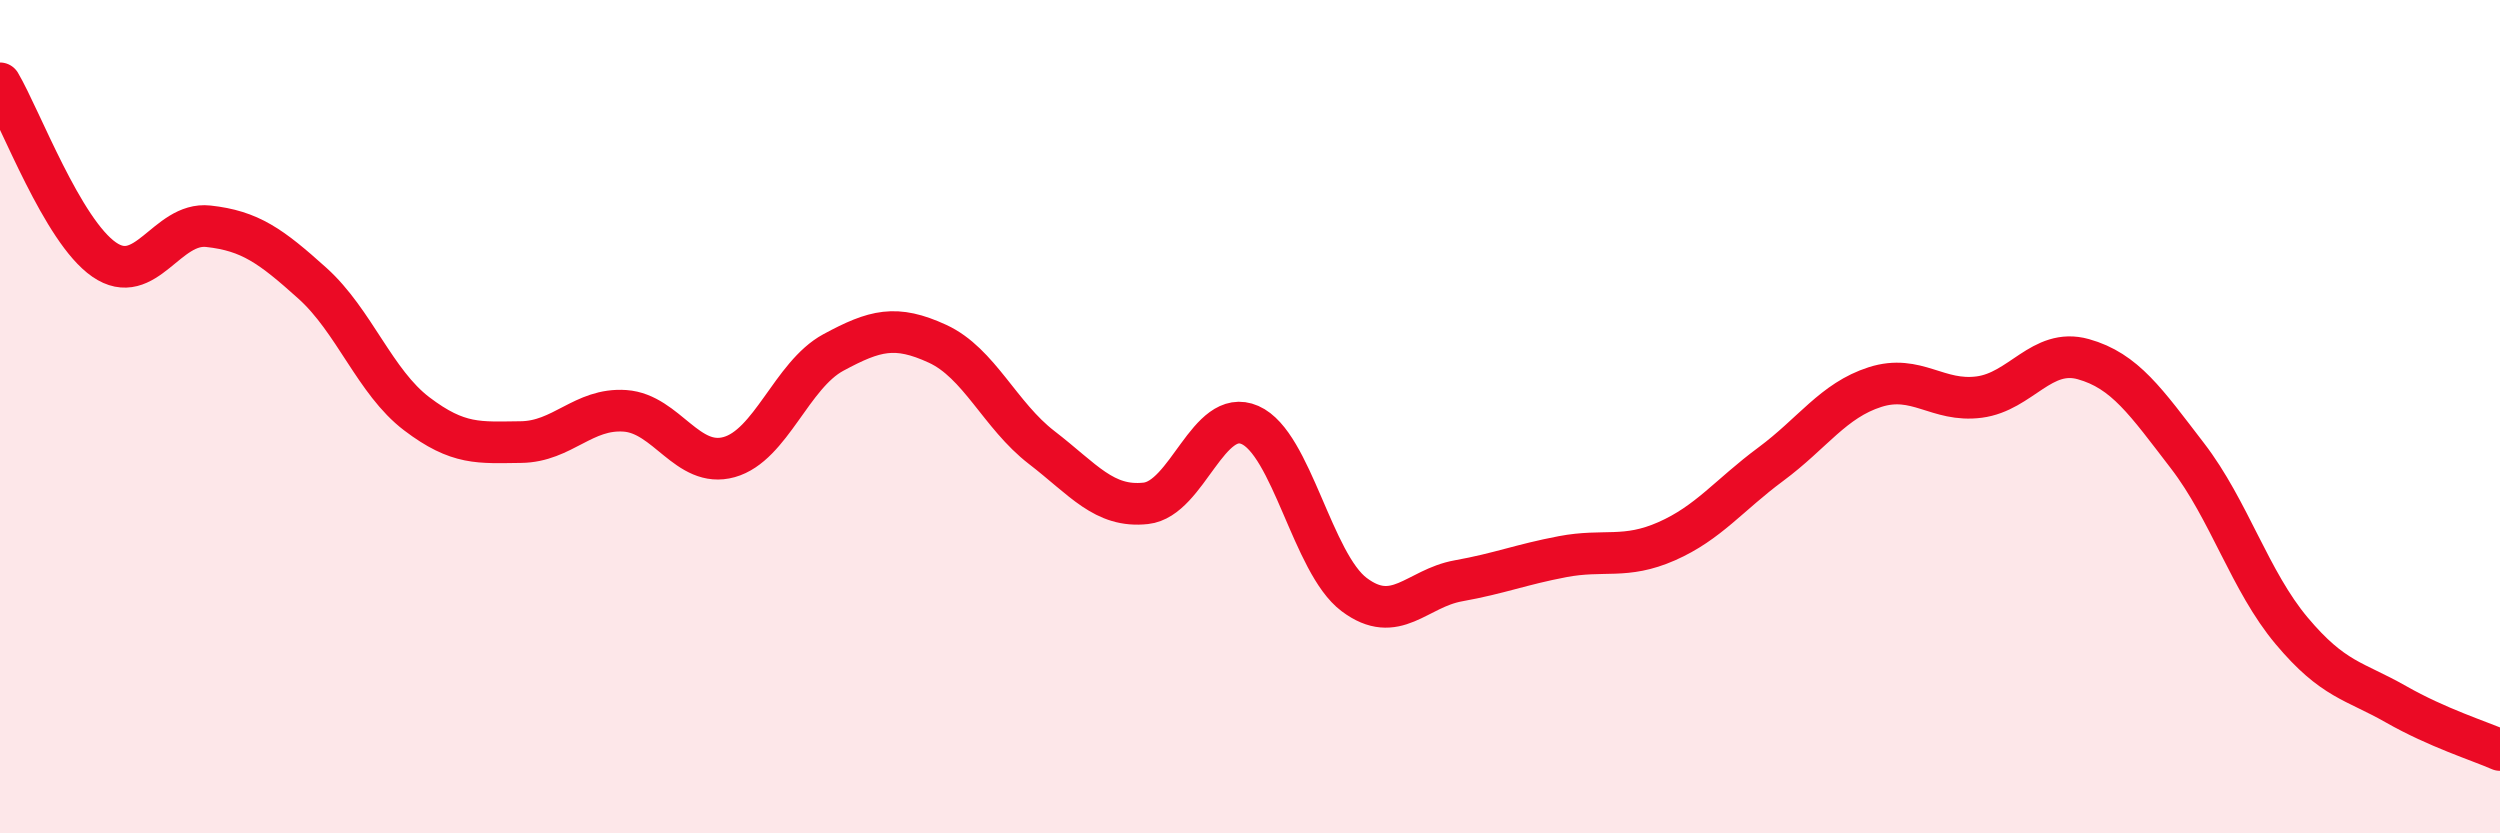
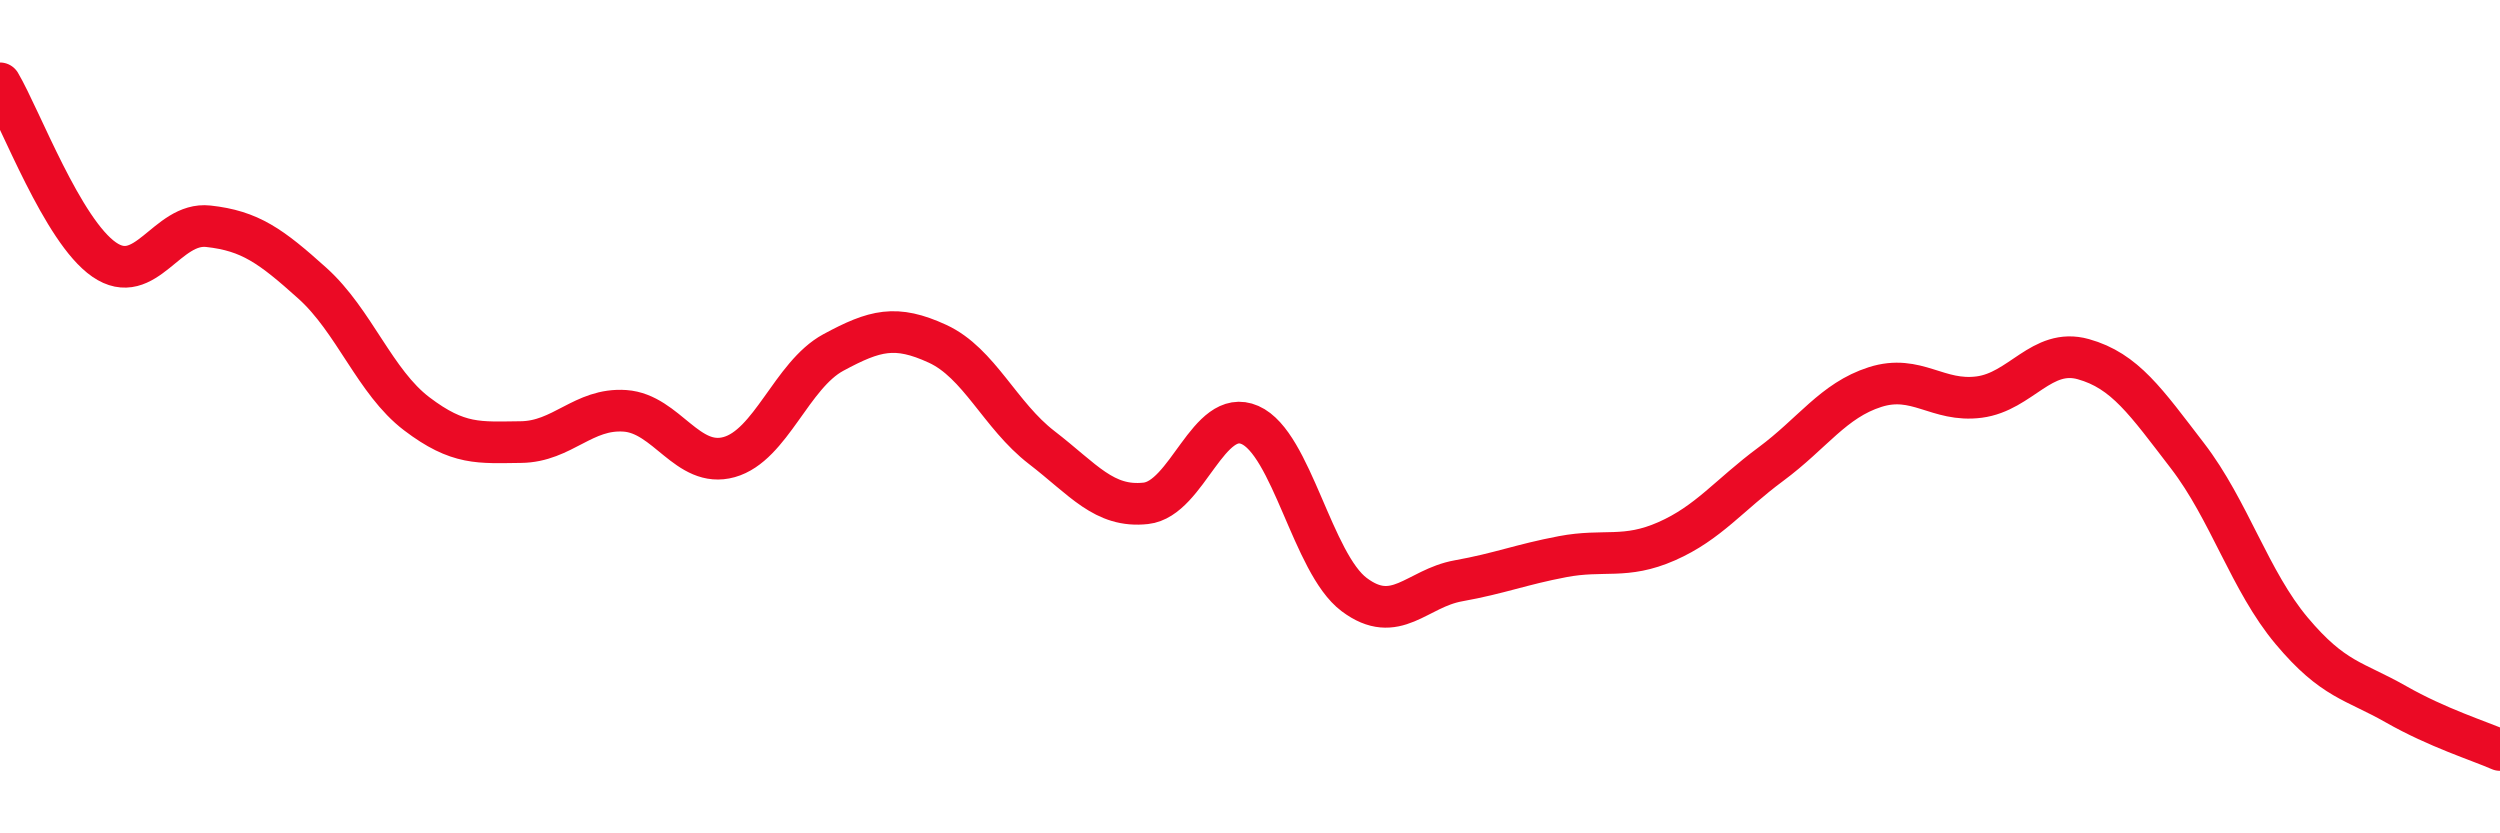
<svg xmlns="http://www.w3.org/2000/svg" width="60" height="20" viewBox="0 0 60 20">
-   <path d="M 0,2 C 0.5,2.85 1.5,5.54 2.5,6.23 C 3.5,6.92 4,5.32 5,5.43 C 6,5.54 6.5,5.9 7.5,6.8 C 8.5,7.7 9,9.17 10,9.93 C 11,10.69 11.5,10.62 12.5,10.61 C 13.5,10.6 14,9.79 15,9.86 C 16,9.93 16.5,11.25 17.5,10.97 C 18.5,10.69 19,9 20,8.46 C 21,7.92 21.5,7.79 22.5,8.25 C 23.5,8.71 24,9.97 25,10.74 C 26,11.51 26.5,12.19 27.5,12.08 C 28.5,11.97 29,9.76 30,10.2 C 31,10.64 31.5,13.52 32.5,14.27 C 33.5,15.02 34,14.12 35,13.94 C 36,13.76 36.5,13.55 37.5,13.36 C 38.5,13.17 39,13.43 40,12.99 C 41,12.55 41.5,11.88 42.5,11.14 C 43.5,10.4 44,9.61 45,9.29 C 46,8.97 46.5,9.66 47.5,9.53 C 48.5,9.4 49,8.34 50,8.62 C 51,8.9 51.5,9.64 52.5,10.94 C 53.5,12.24 54,13.95 55,15.14 C 56,16.33 56.5,16.33 57.5,16.9 C 58.5,17.47 59.5,17.78 60,18L60 20L0 20Z" fill="#EB0A25" opacity="0.1" stroke-linecap="round" stroke-linejoin="round" />
  <path d="M 0,2 C 0.5,2.85 1.5,5.54 2.5,6.23 C 3.5,6.92 4,5.32 5,5.43 C 6,5.54 6.5,5.9 7.5,6.8 C 8.5,7.7 9,9.17 10,9.93 C 11,10.69 11.5,10.62 12.5,10.61 C 13.5,10.6 14,9.79 15,9.86 C 16,9.93 16.5,11.25 17.5,10.97 C 18.5,10.69 19,9 20,8.46 C 21,7.92 21.5,7.79 22.5,8.25 C 23.5,8.71 24,9.97 25,10.74 C 26,11.51 26.5,12.19 27.5,12.08 C 28.5,11.97 29,9.76 30,10.2 C 31,10.64 31.5,13.52 32.5,14.27 C 33.5,15.02 34,14.12 35,13.94 C 36,13.76 36.5,13.55 37.5,13.36 C 38.5,13.17 39,13.43 40,12.99 C 41,12.55 41.5,11.88 42.5,11.14 C 43.5,10.4 44,9.61 45,9.29 C 46,8.97 46.5,9.66 47.5,9.53 C 48.5,9.4 49,8.34 50,8.62 C 51,8.9 51.5,9.64 52.5,10.94 C 53.5,12.24 54,13.95 55,15.14 C 56,16.33 56.5,16.33 57.5,16.9 C 58.5,17.47 59.5,17.78 60,18" stroke="#EB0A25" stroke-width="1" fill="none" stroke-linecap="round" stroke-linejoin="round" />
</svg>